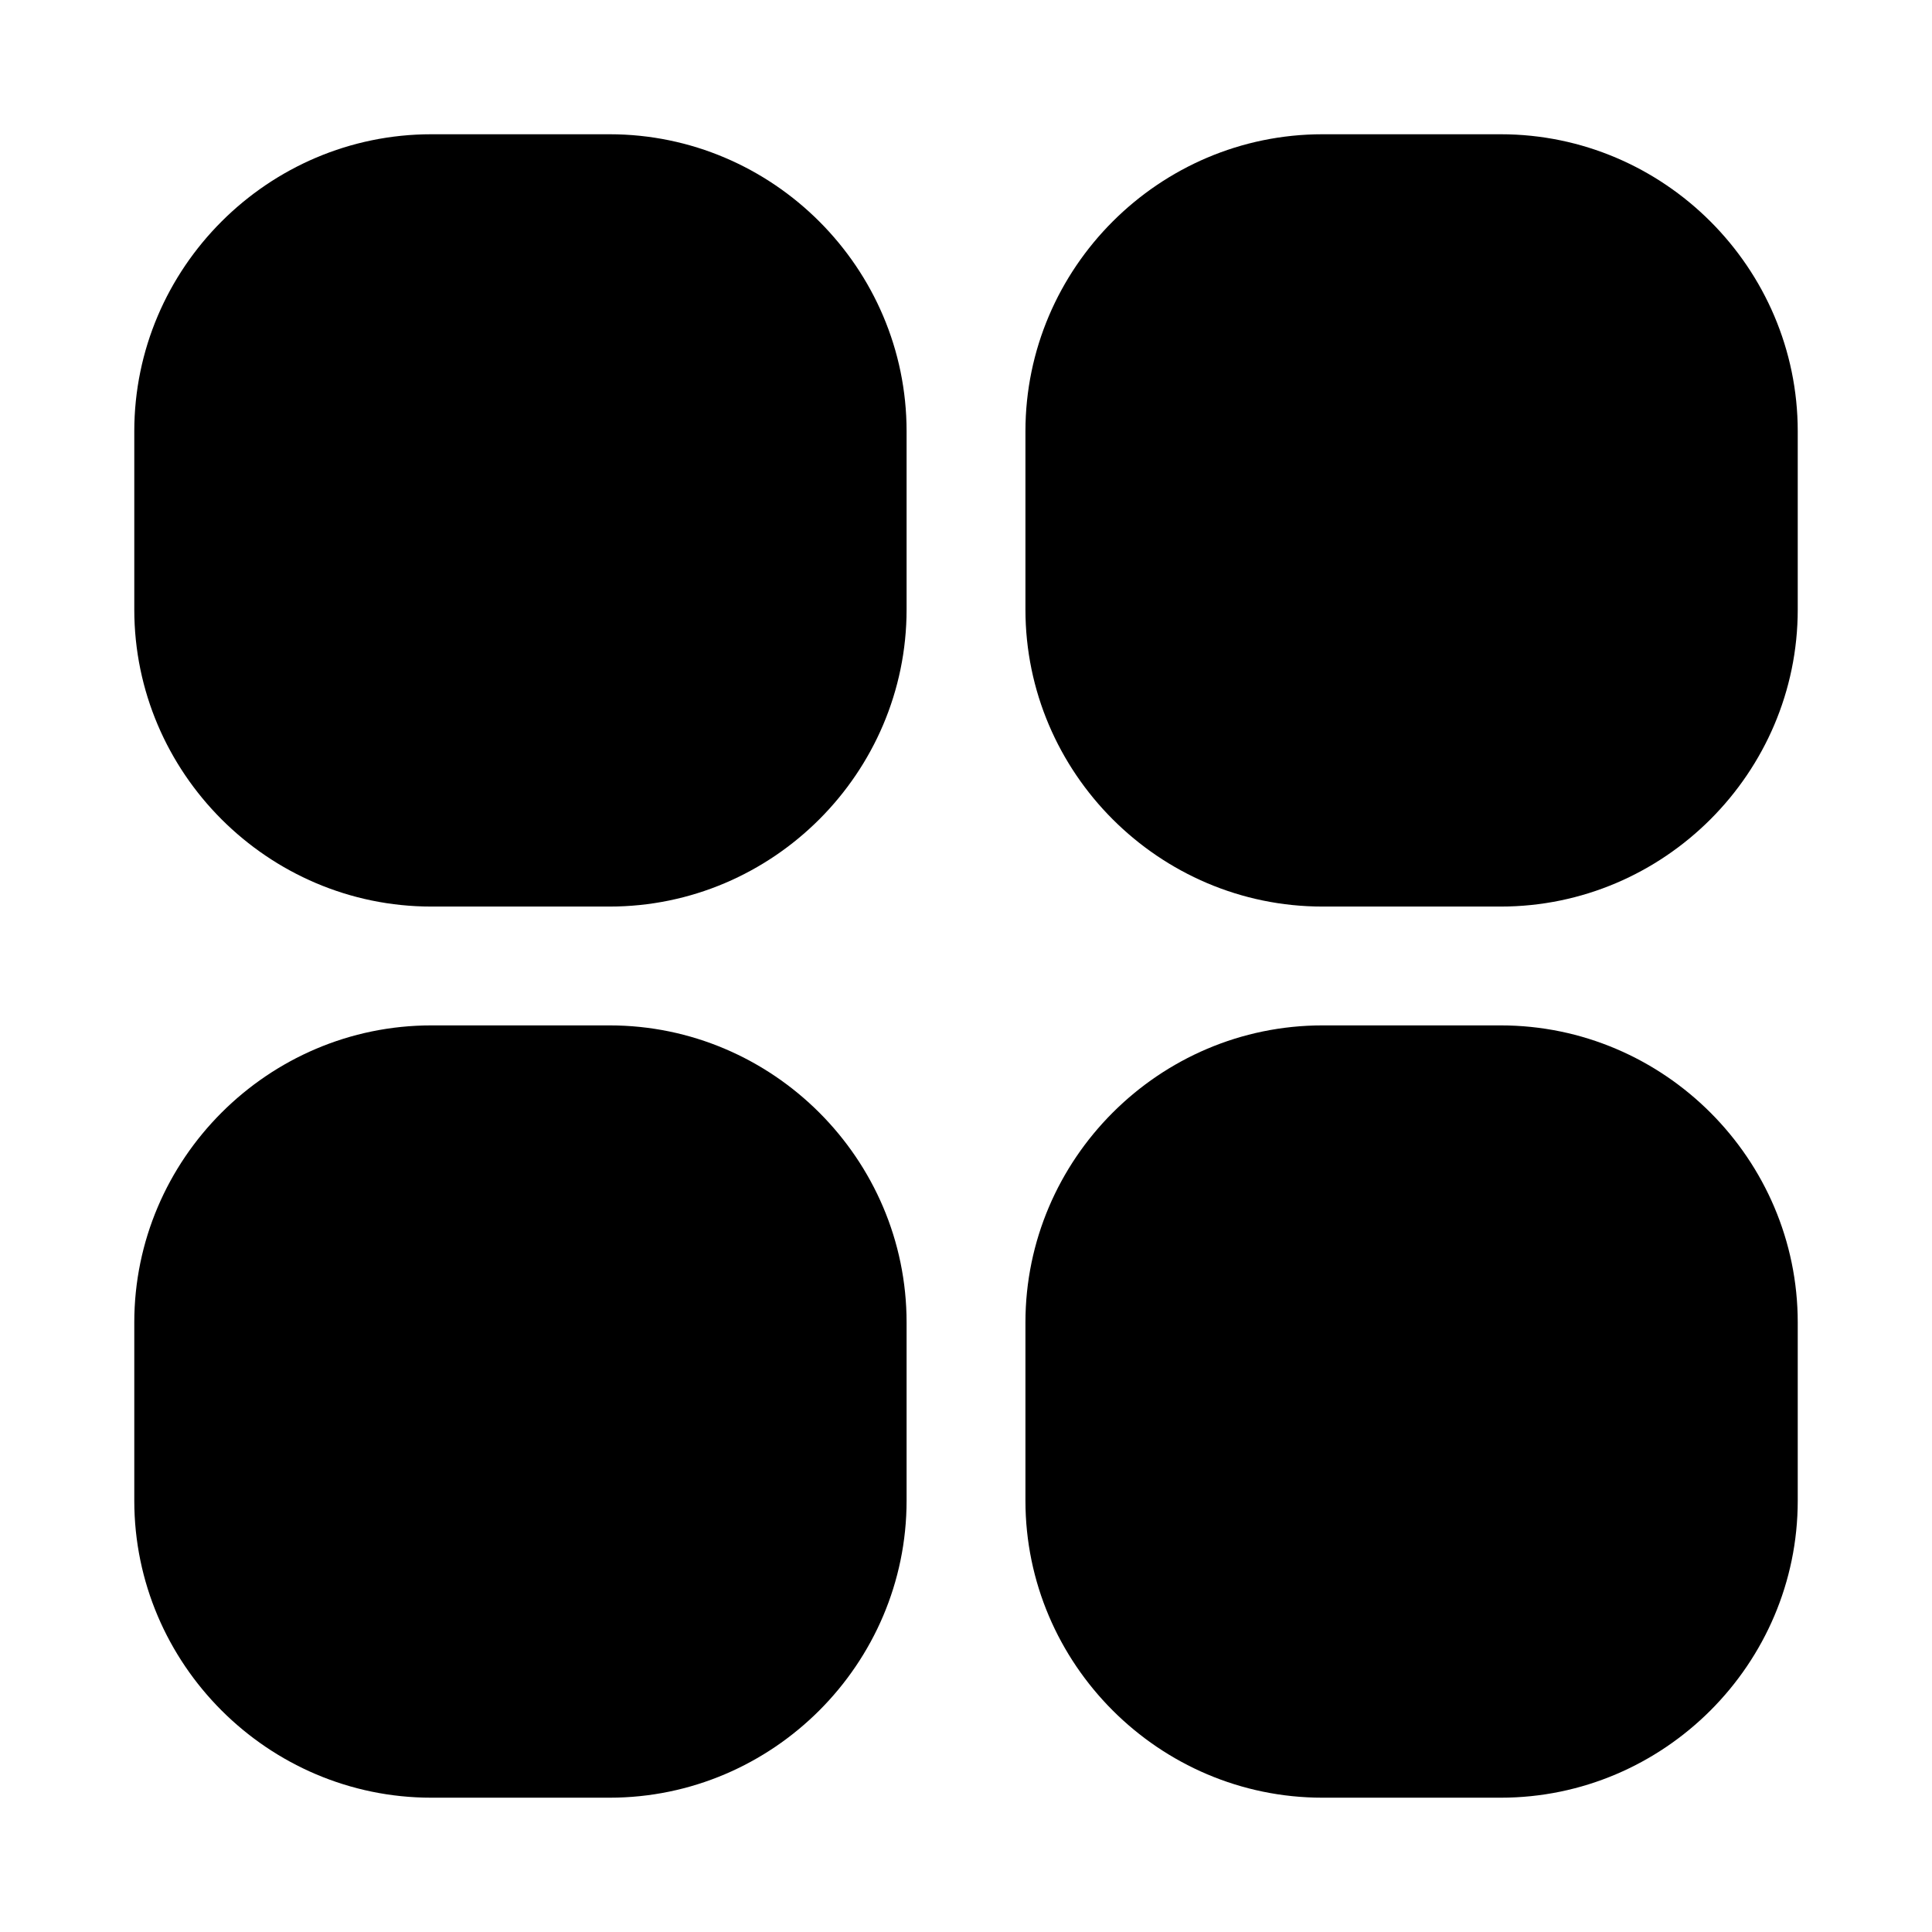
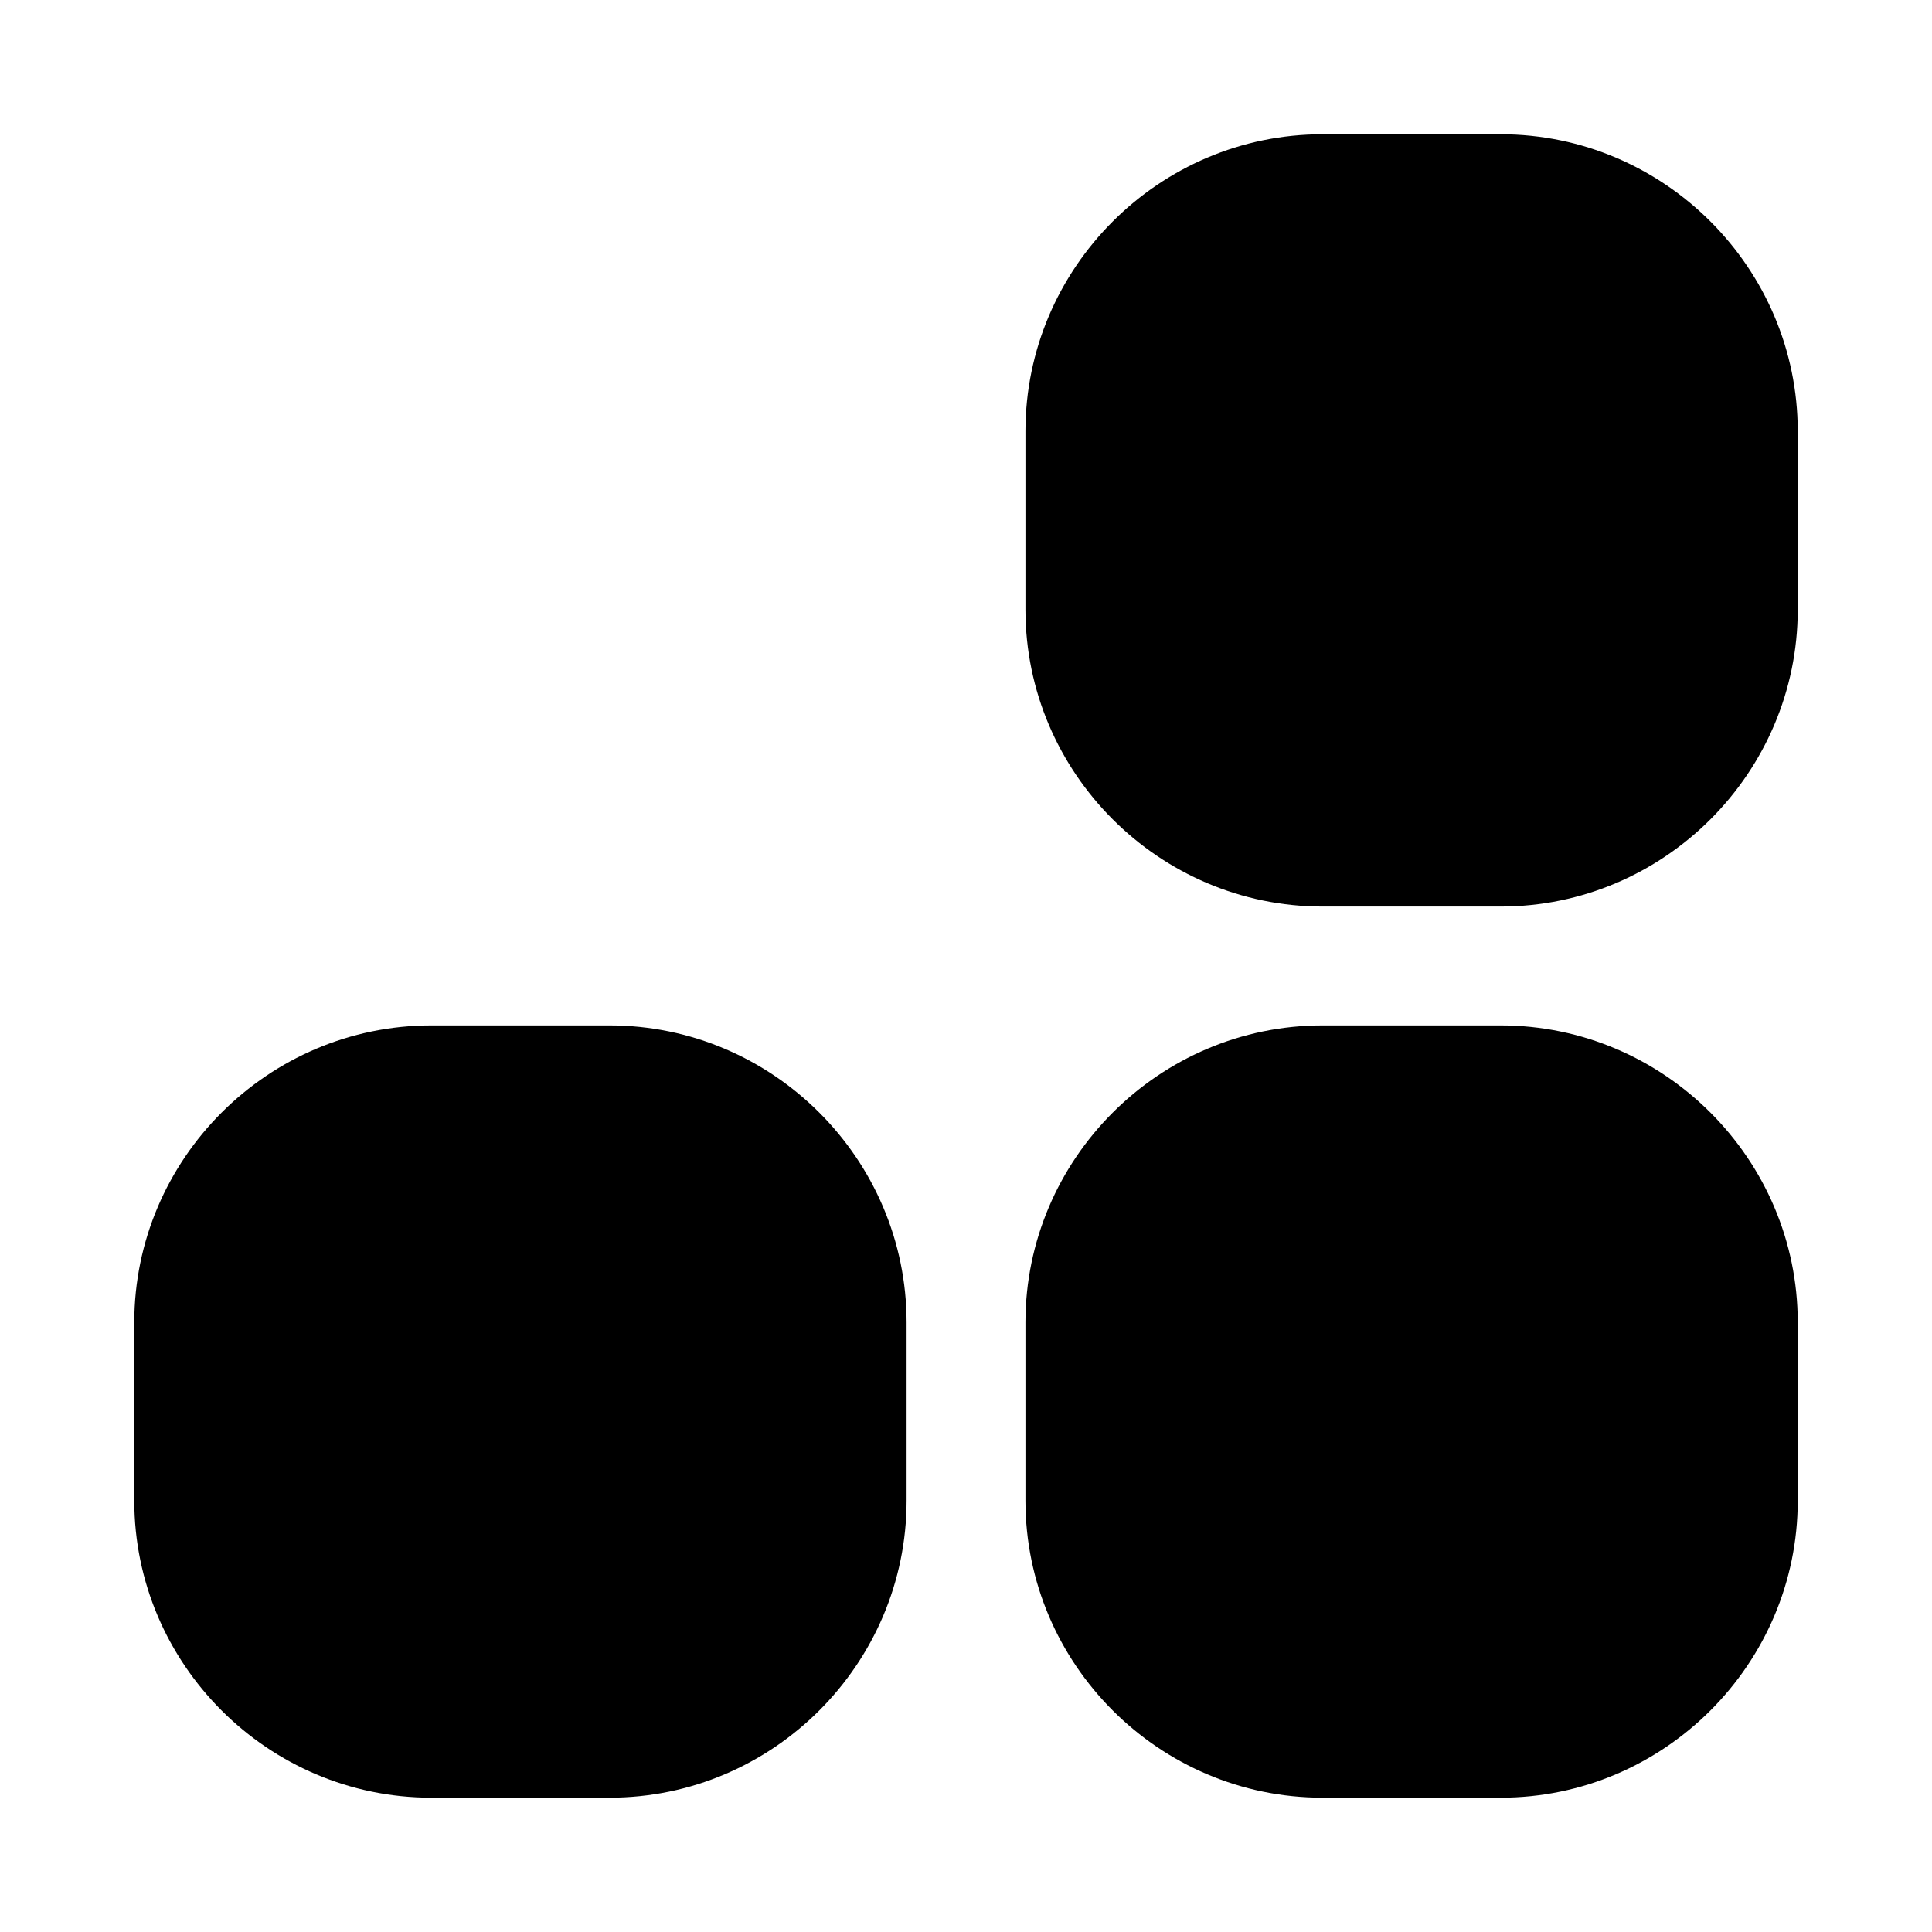
<svg xmlns="http://www.w3.org/2000/svg" fill="#000000" width="800px" height="800px" version="1.1" viewBox="144 144 512 512">
  <g>
    <path d="m305.54 415.74h-47.23c-43.297 0-78.723 35.426-78.723 78.719v47.23c0 43.297 35.426 78.719 78.719 78.719h47.23c43.297 0 78.719-35.426 78.719-78.719v-47.23c0.004-43.293-35.418-78.719-78.715-78.719z" />
-     <path d="m305.54 179.58h-47.23c-43.297 0-78.723 35.426-78.723 78.719v47.23c0 43.297 35.426 78.719 78.719 78.719h47.23c43.297 0 78.719-35.426 78.719-78.719v-47.23c0.004-43.293-35.418-78.719-78.715-78.719z" />
    <path d="m541.7 415.74h-47.23c-43.297 0-78.719 35.426-78.719 78.719v47.23c0 43.297 35.426 78.719 78.719 78.719h47.23c43.297 0 78.719-35.426 78.719-78.719v-47.23c0-43.293-35.422-78.719-78.719-78.719z" />
    <path d="m541.7 179.58h-47.23c-43.297 0-78.719 35.426-78.719 78.719v47.23c0 43.297 35.426 78.719 78.719 78.719h47.23c43.297 0 78.719-35.426 78.719-78.719v-47.23c0-43.293-35.422-78.719-78.719-78.719z" />
  </g>
</svg>